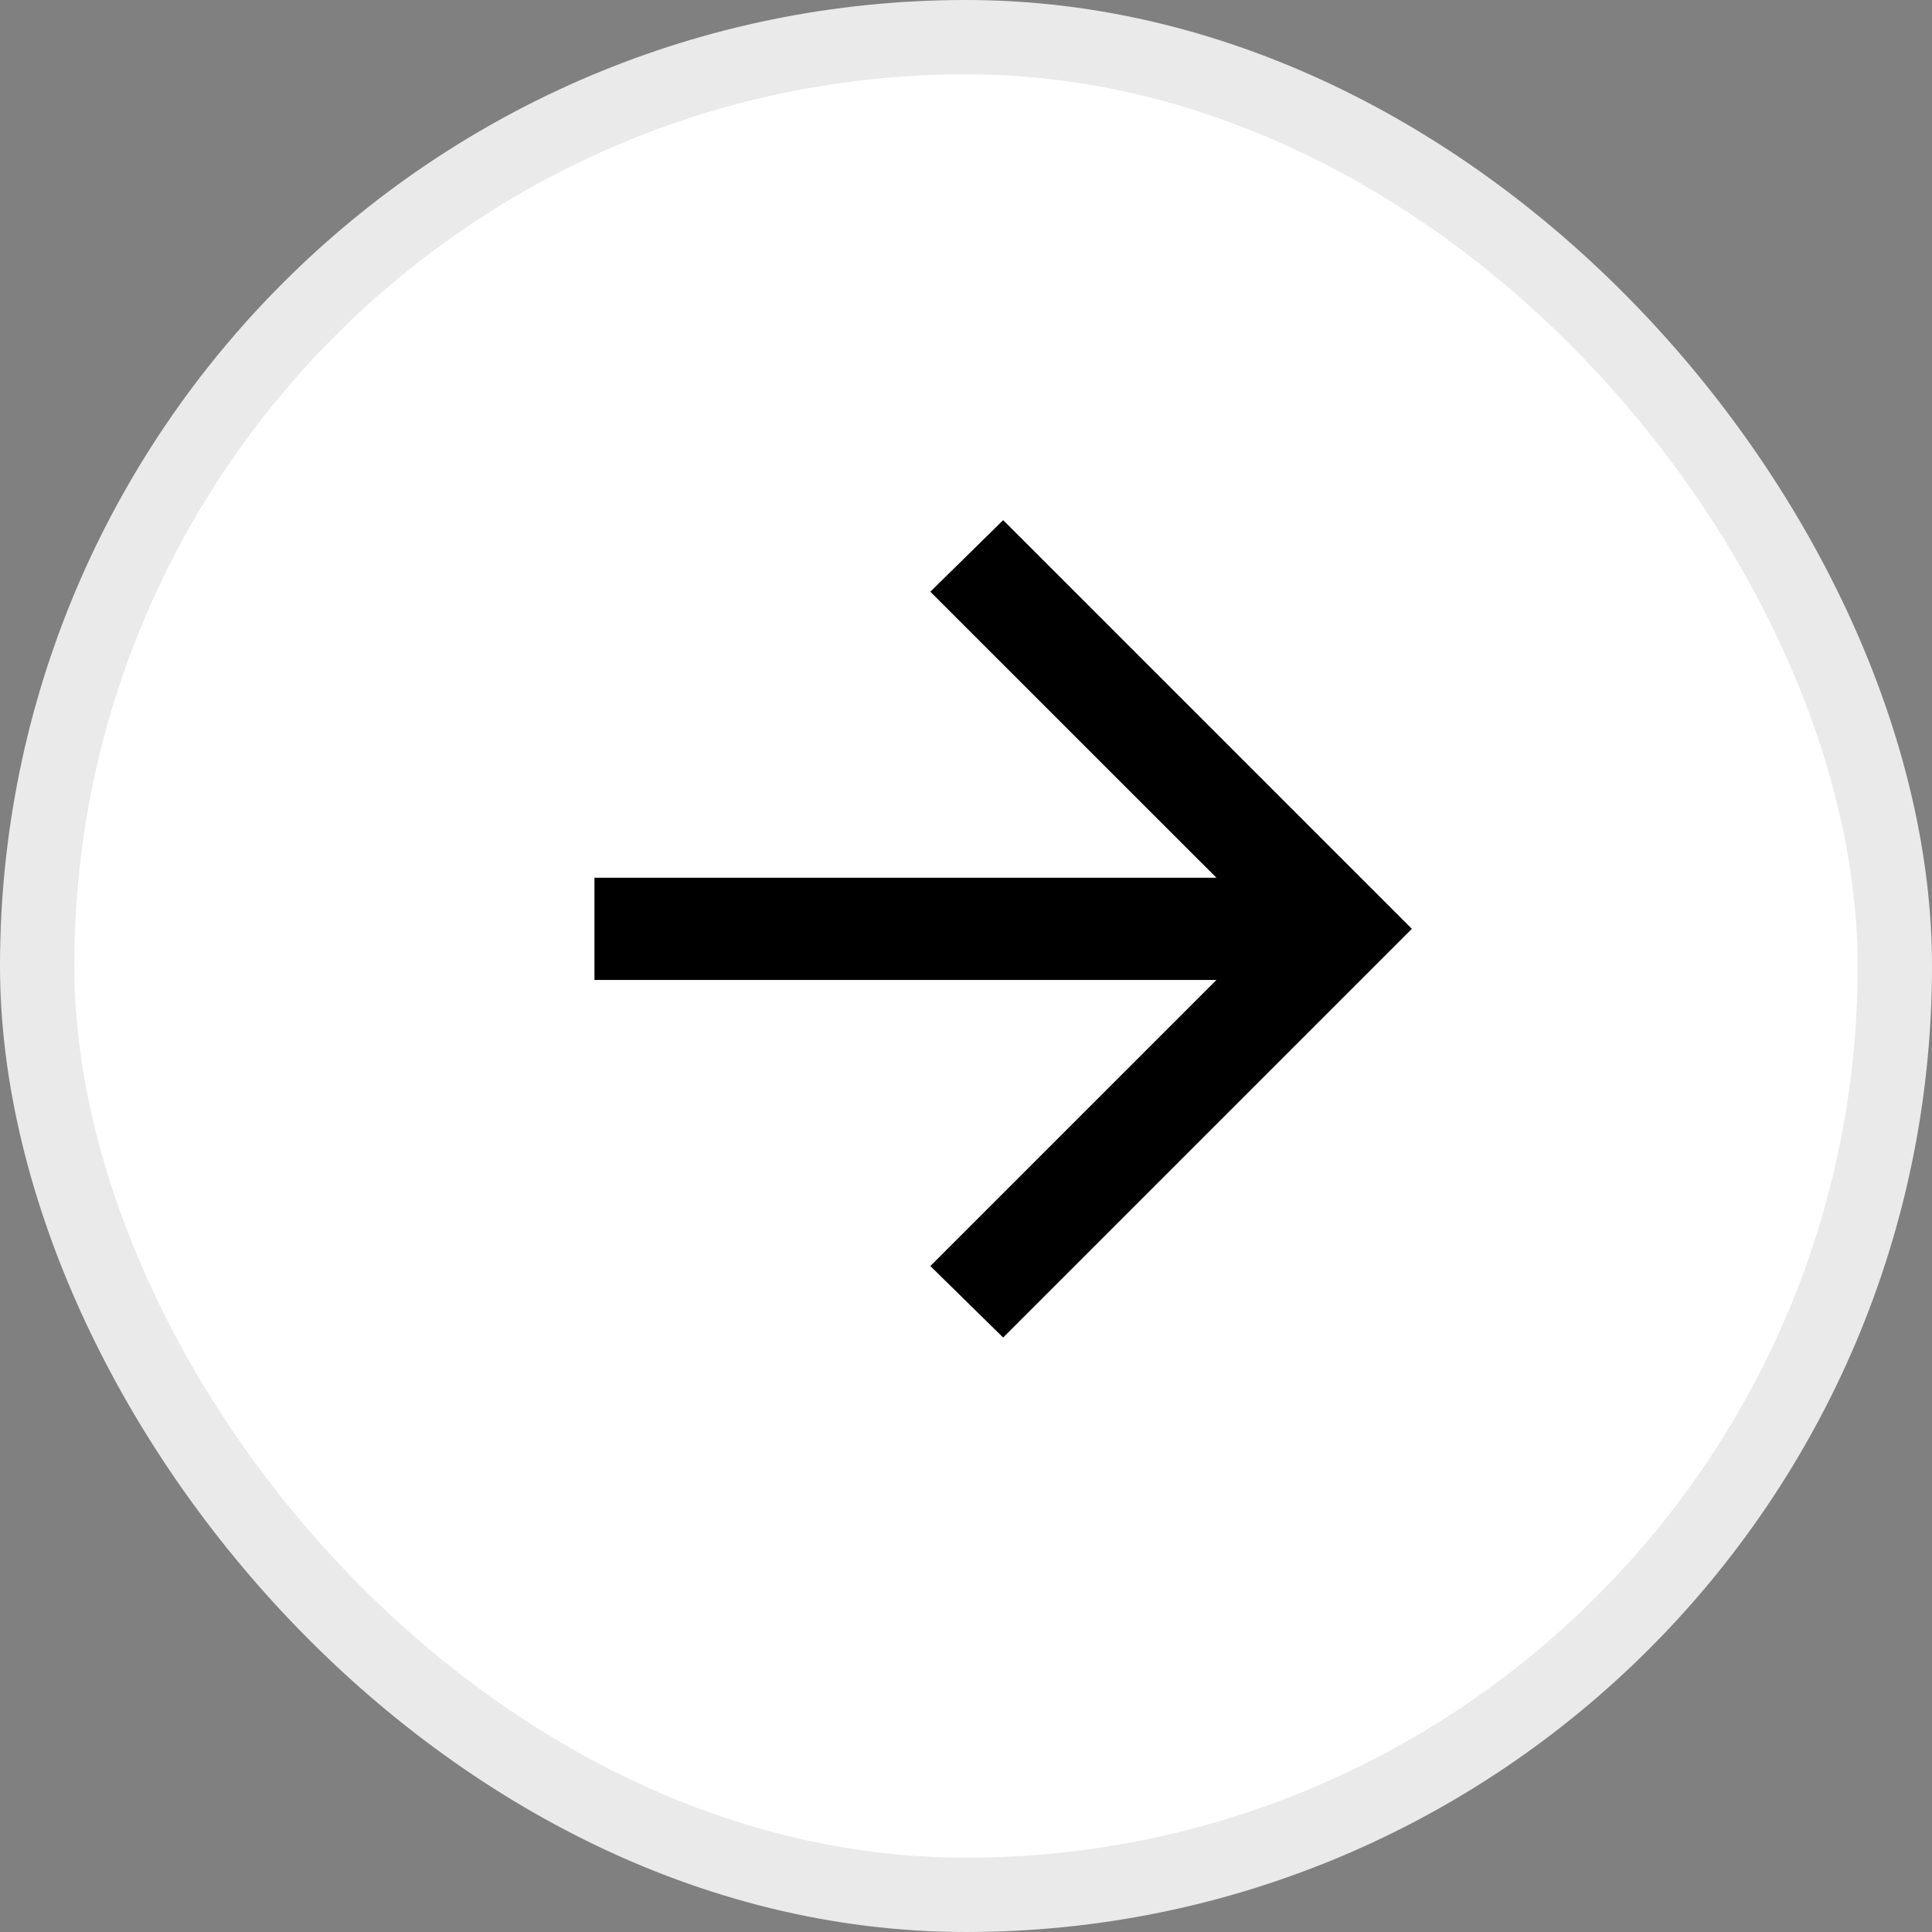
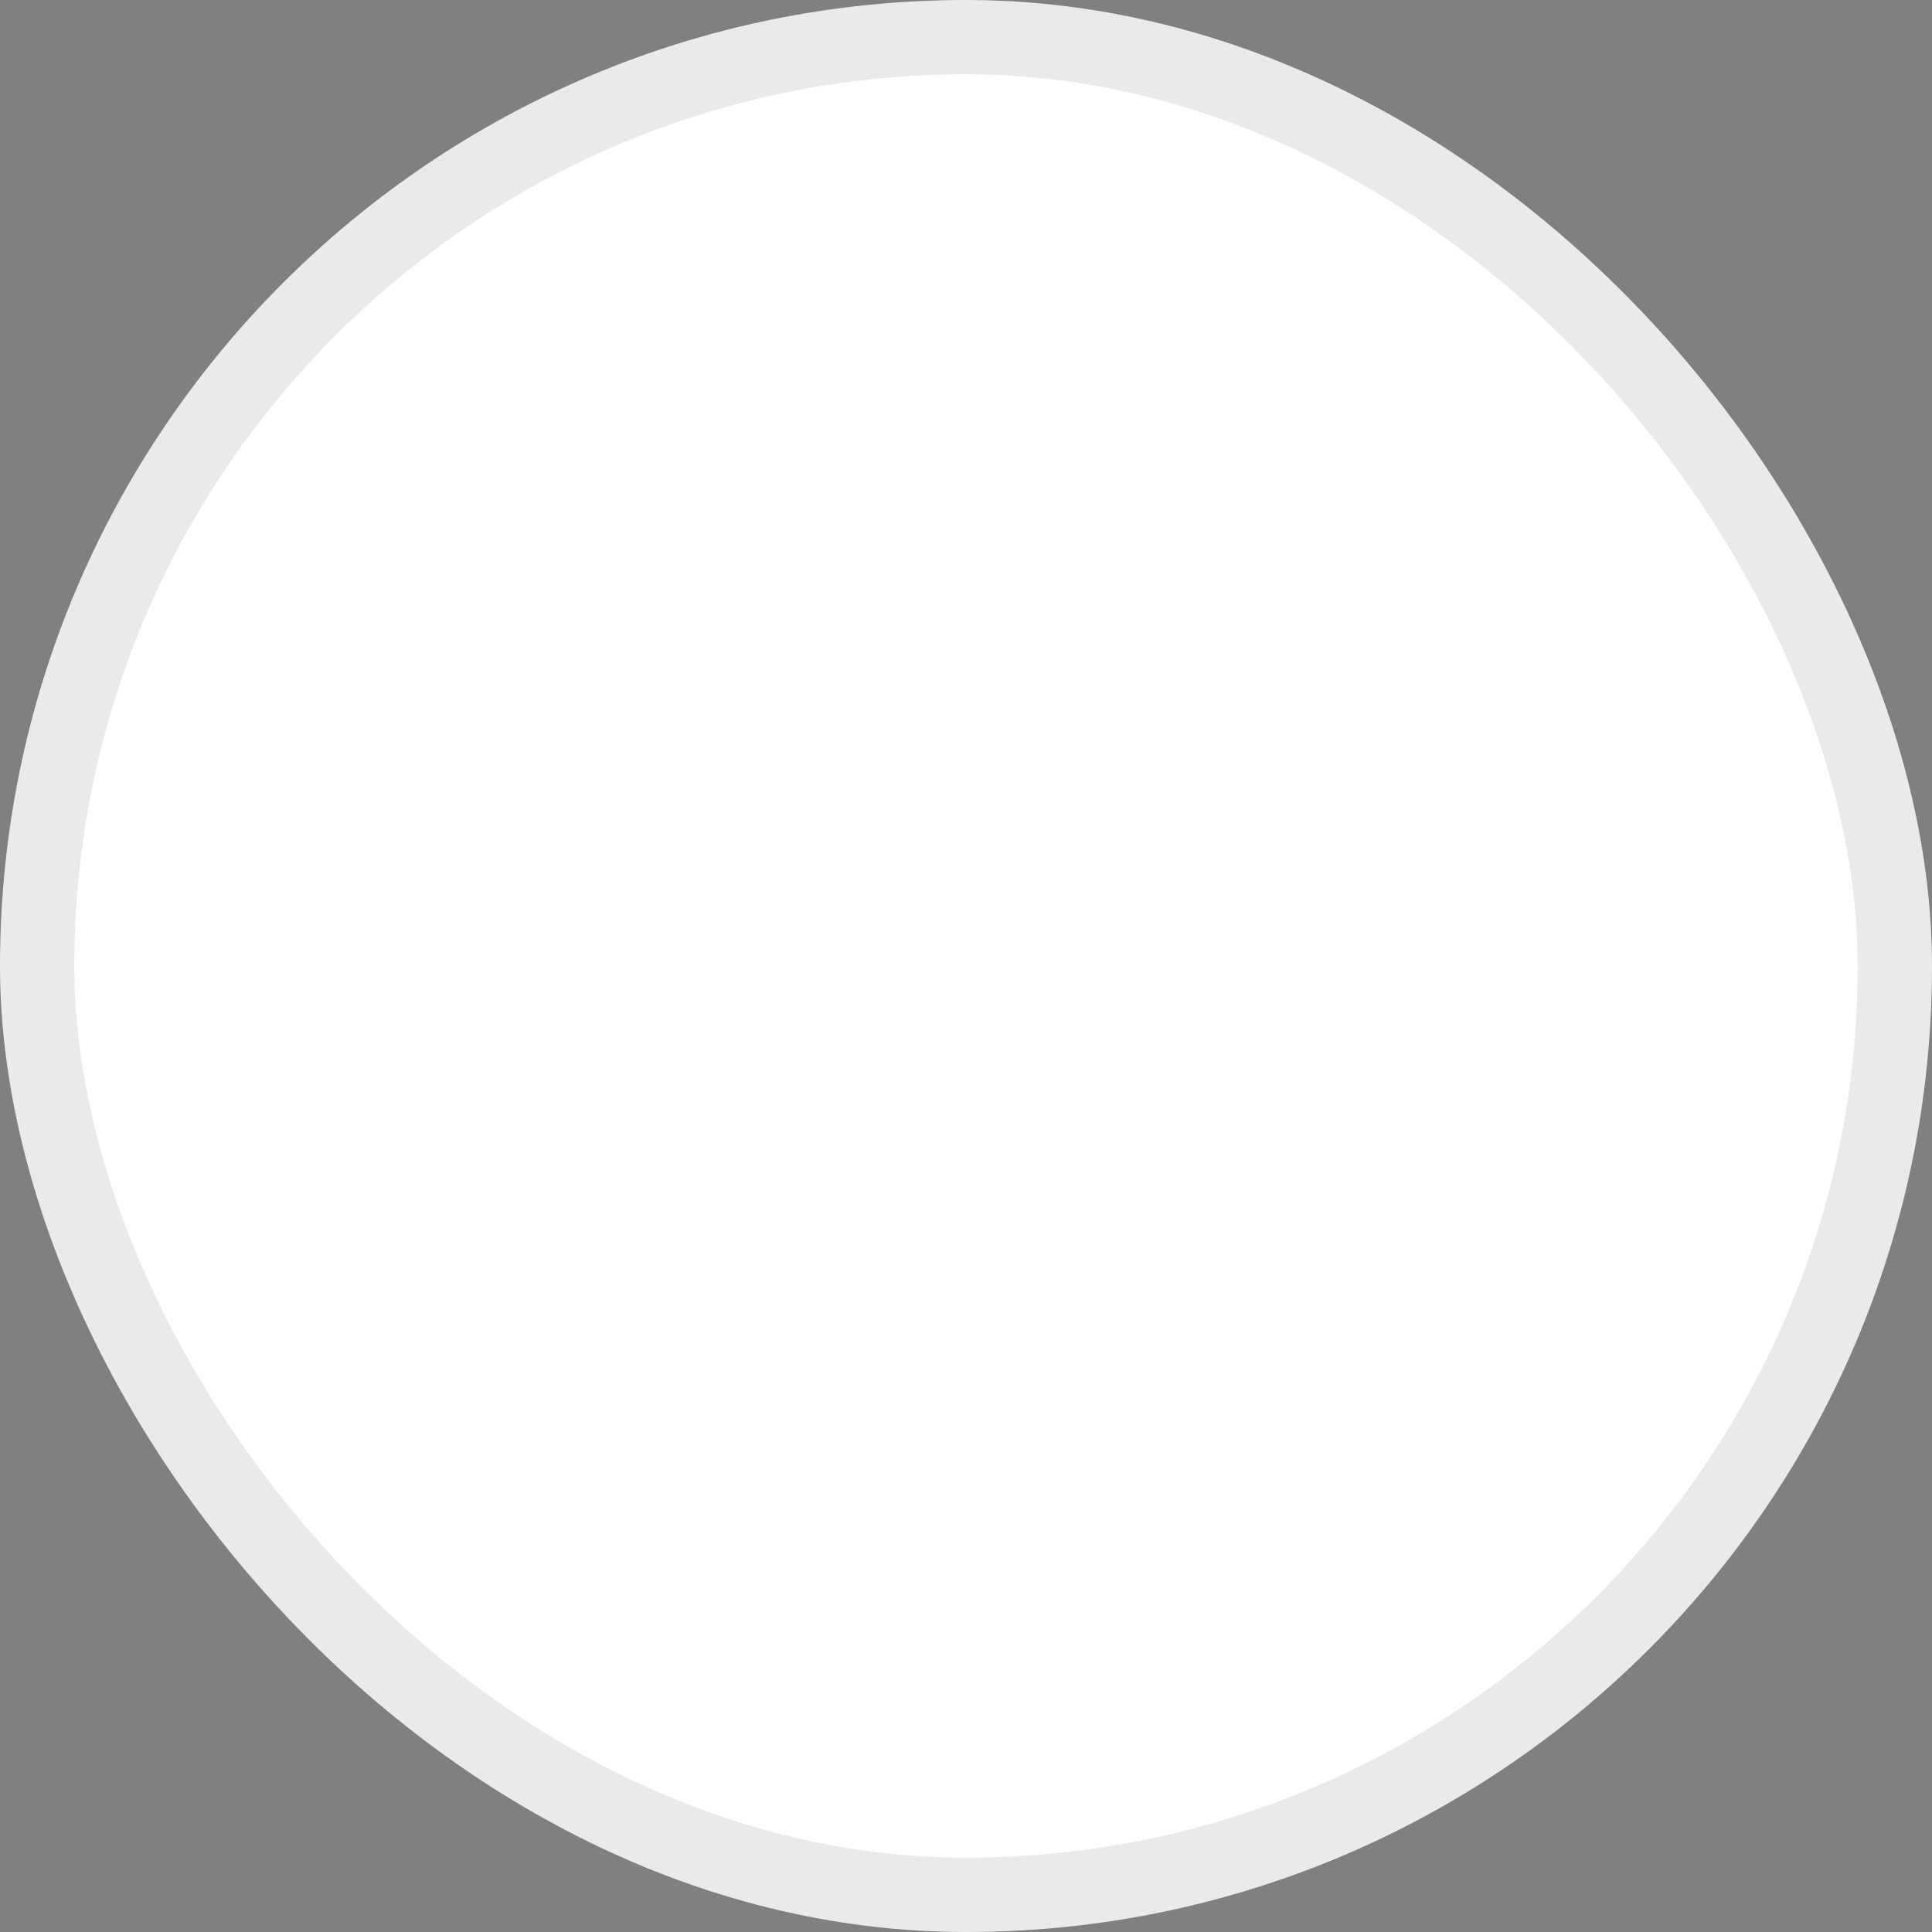
<svg xmlns="http://www.w3.org/2000/svg" width="26" height="26" viewBox="0 0 26 26" fill="none">
  <rect x="0" y="0" width="26" height="26" fill="#808080" stroke="none" />
  <rect x="0.5" y="0.5" width="25" height="25" rx="12.5" fill="white" stroke="#EAEAEA" />
-   <path d="M16.37 13.188L12.52 17.038L13.5 18L19 12.5L13.5 7L12.52 7.963L16.37 11.812H8V13.188H16.37Z" fill="black" />
</svg>